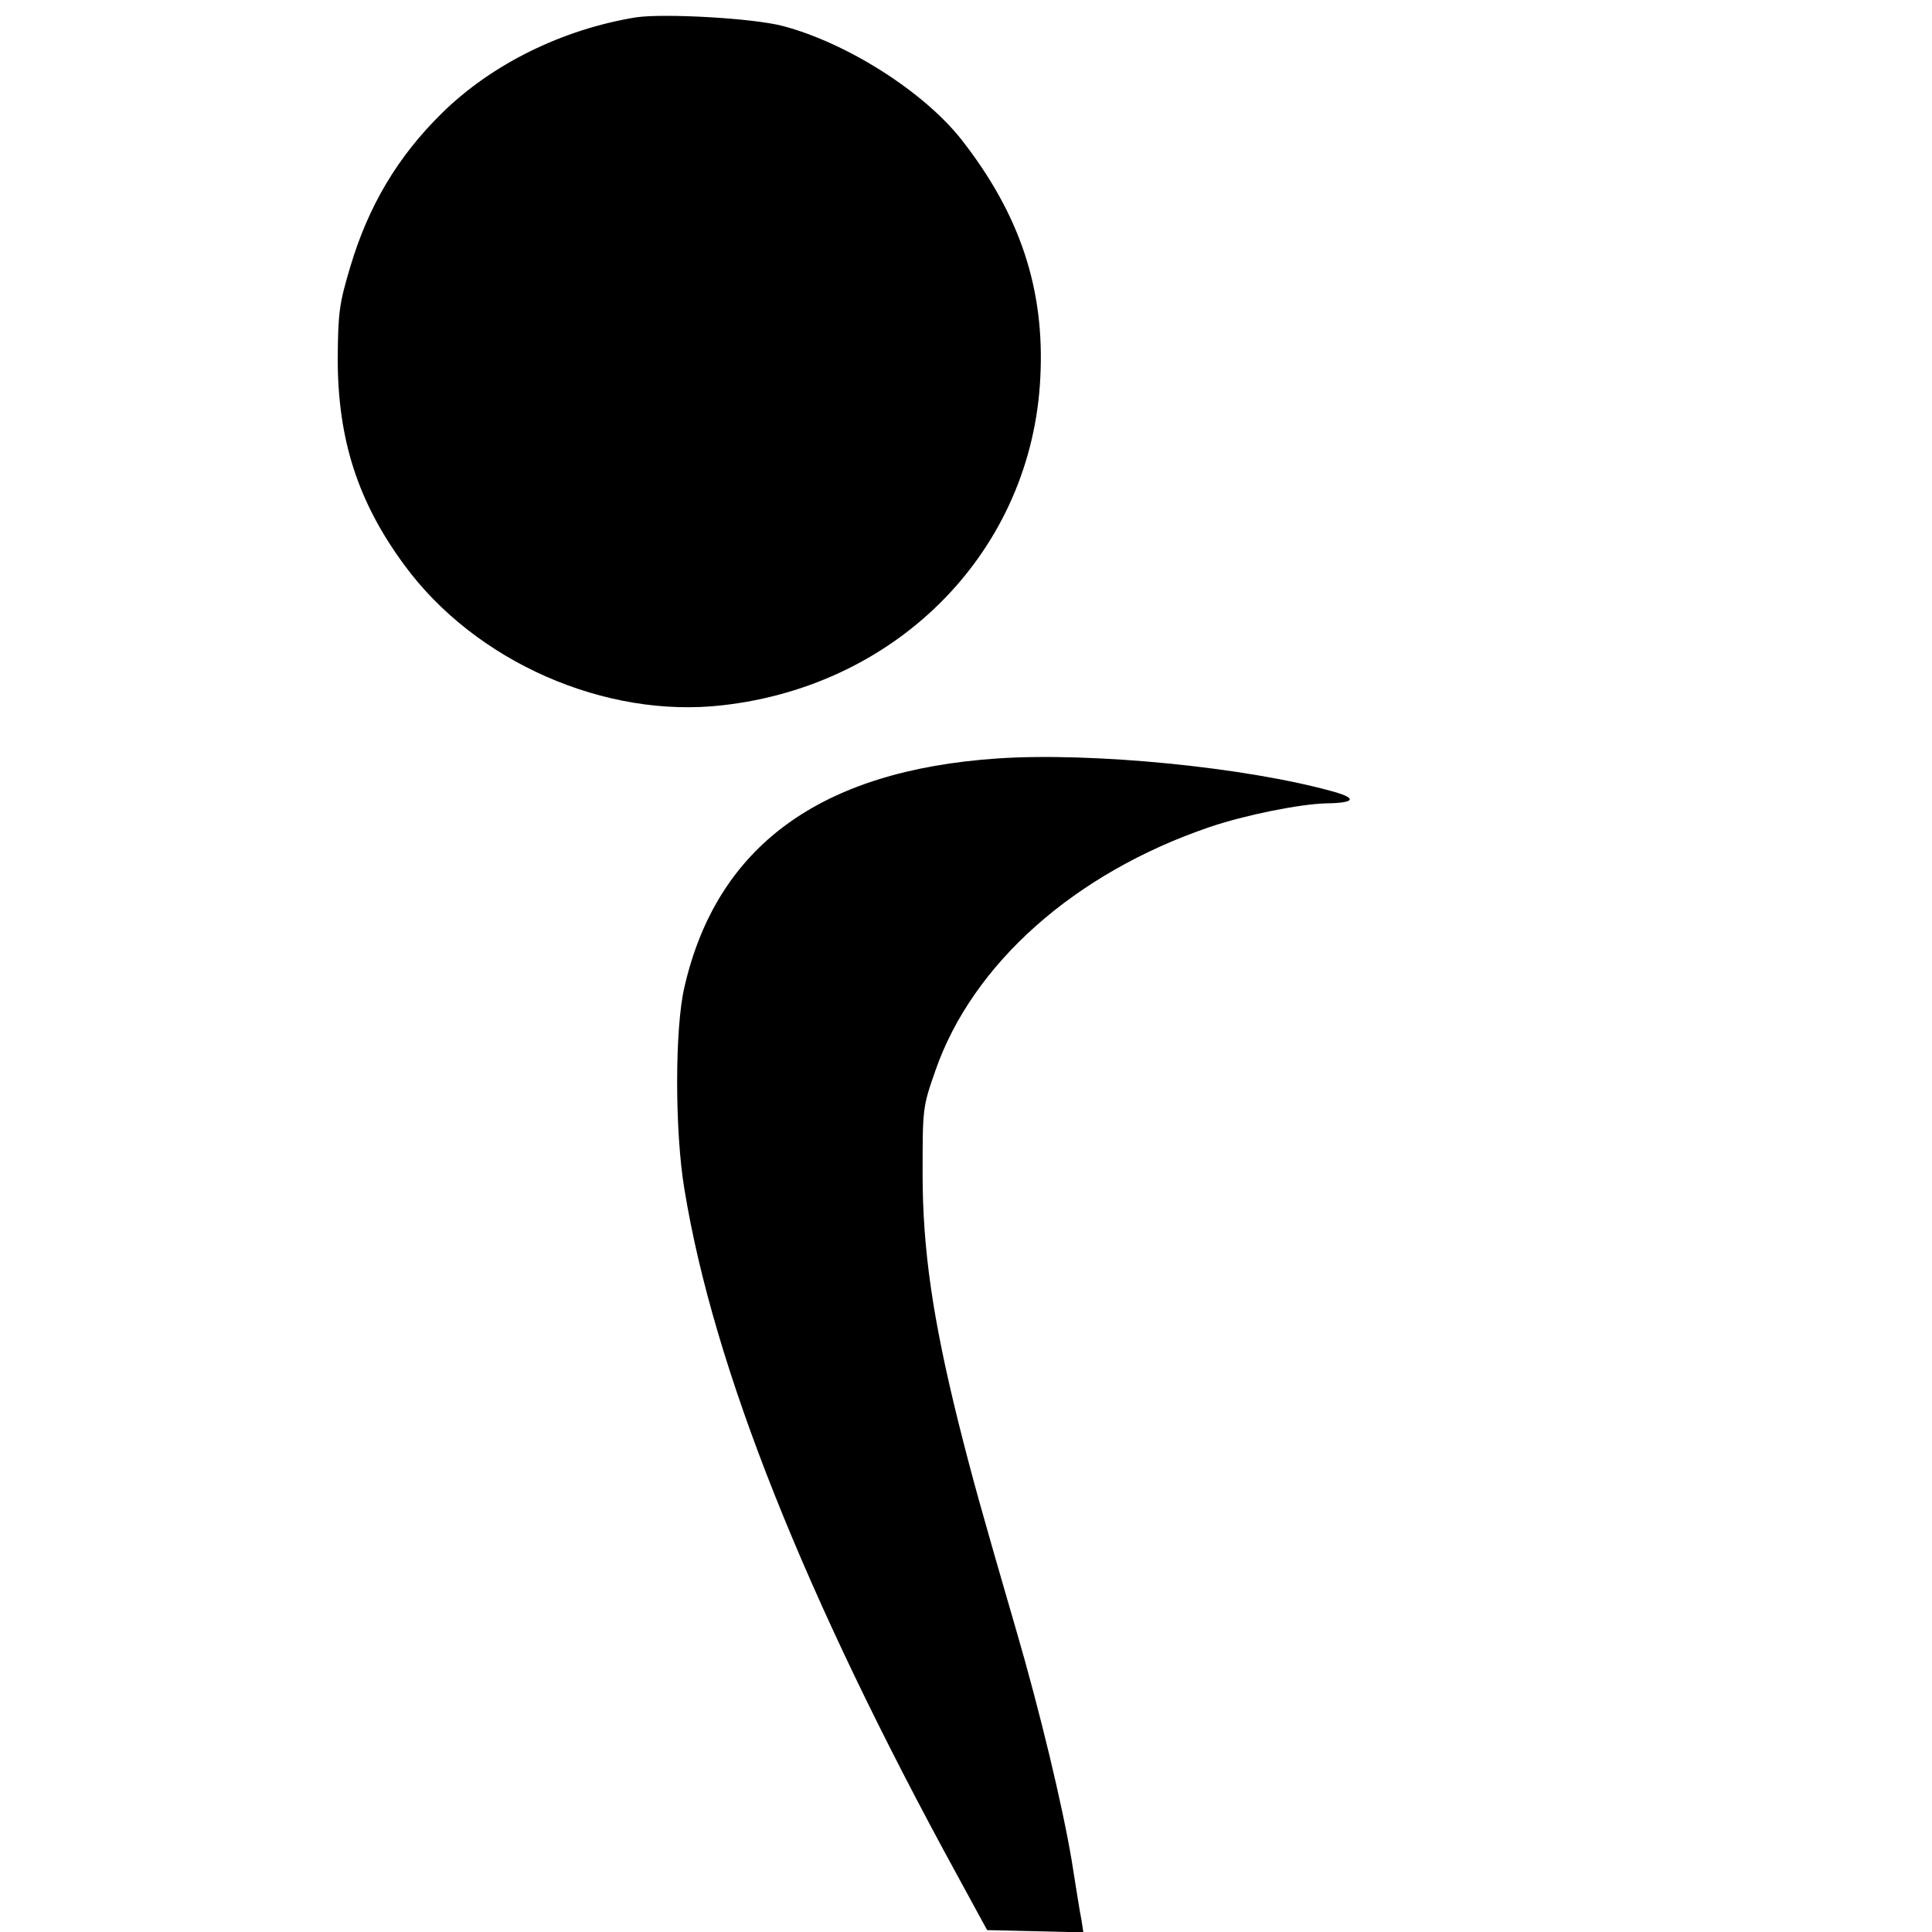
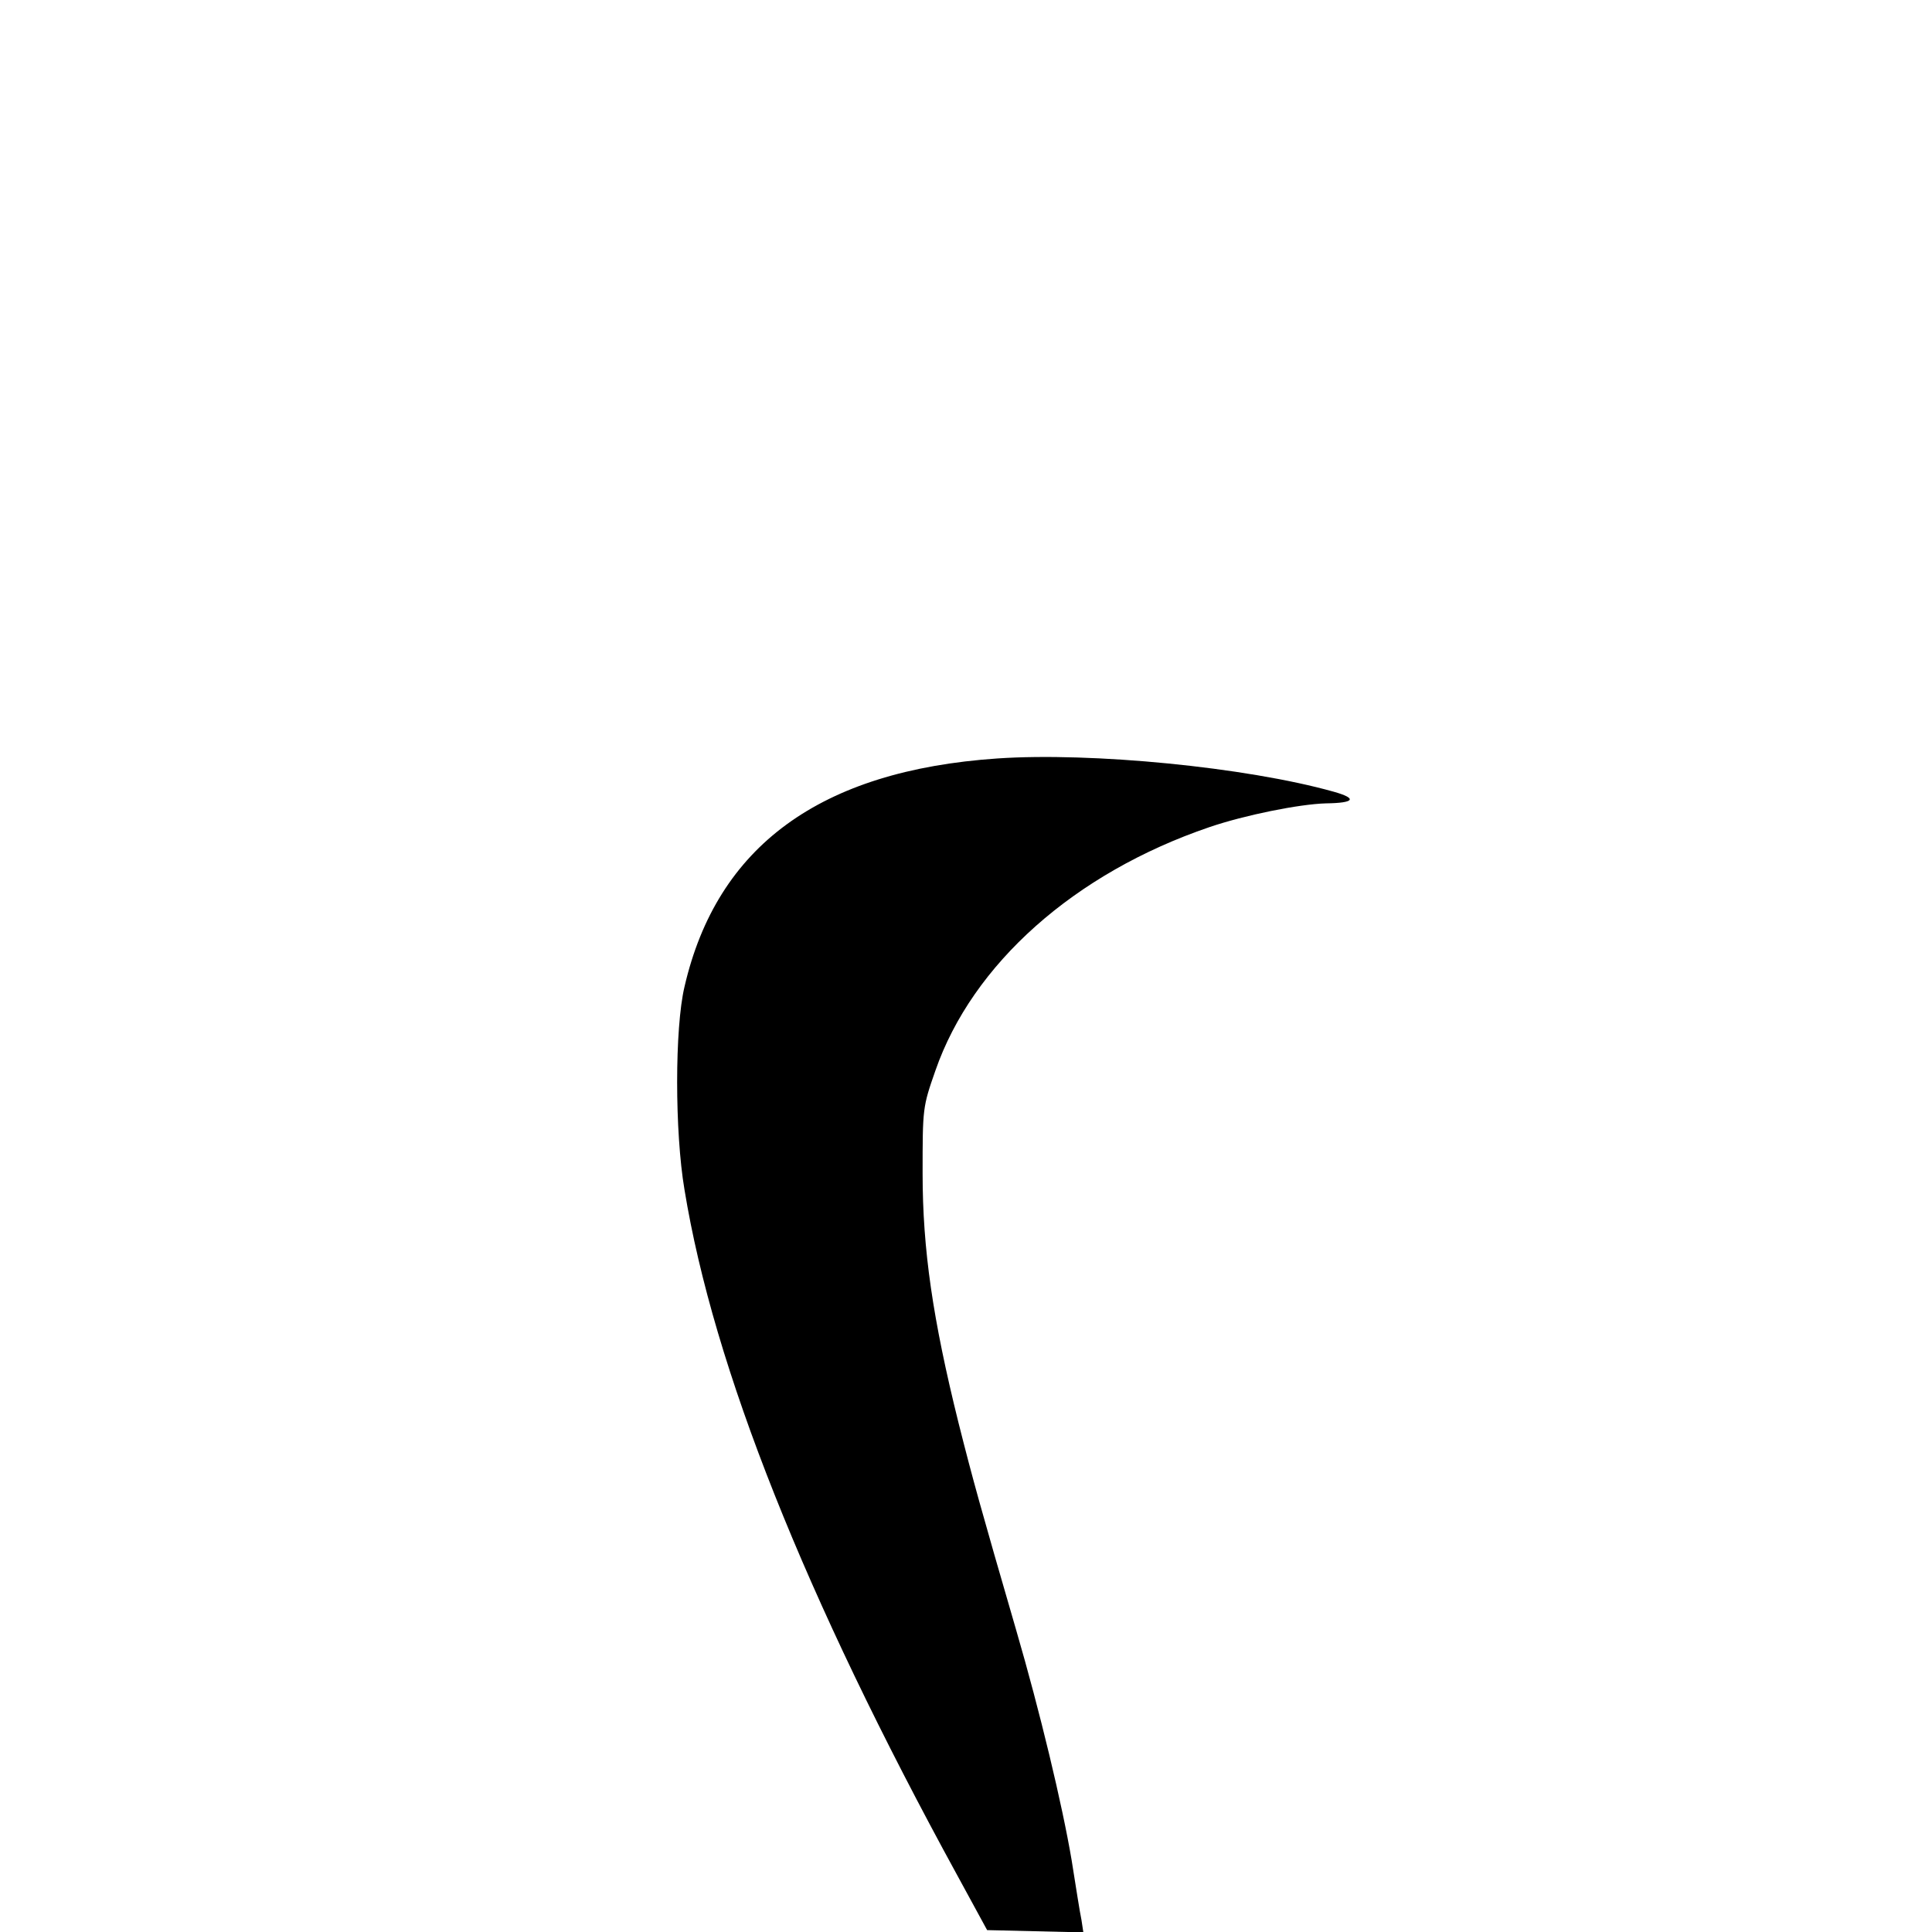
<svg xmlns="http://www.w3.org/2000/svg" version="1.0" width="512pt" height="512pt" viewBox="0 0 512 512" preserveAspectRatio="xMidYMid meet">
  <g transform="translate(0,512) scale(0.1,-0.1)" fill="#000000" stroke="none">
-     <path d="M1685 5074 c-195 -32 -382 -124 -514 -254 -117 -115 -195 -246 -243 -408 -29 -97 -32 -120 -33 -242 0 -214 53 -380 177 -548 188 -256 532 -407 843 -371 470 53 820 414 842 869 12 234 -54 432 -209 630 -100 127 -303 256 -473 301 -79 21 -316 34 -390 23z" />
    <path d="M2643 3110 c-469 -32 -743 -232 -829 -605 -26 -109 -26 -385 0 -538 77 -471 319 -1079 723 -1817 l79 -145 128 -3 127 -3 -5 33 c-4 18 -15 89 -26 158 -25 148 -84 394 -147 610 -93 320 -115 399 -153 550 -68 274 -95 459 -95 660 0 173 0 176 34 273 98 282 368 523 726 645 94 32 238 61 309 63 76 1 84 13 20 31 -232 65 -641 105 -891 88z" />
  </g>
</svg>